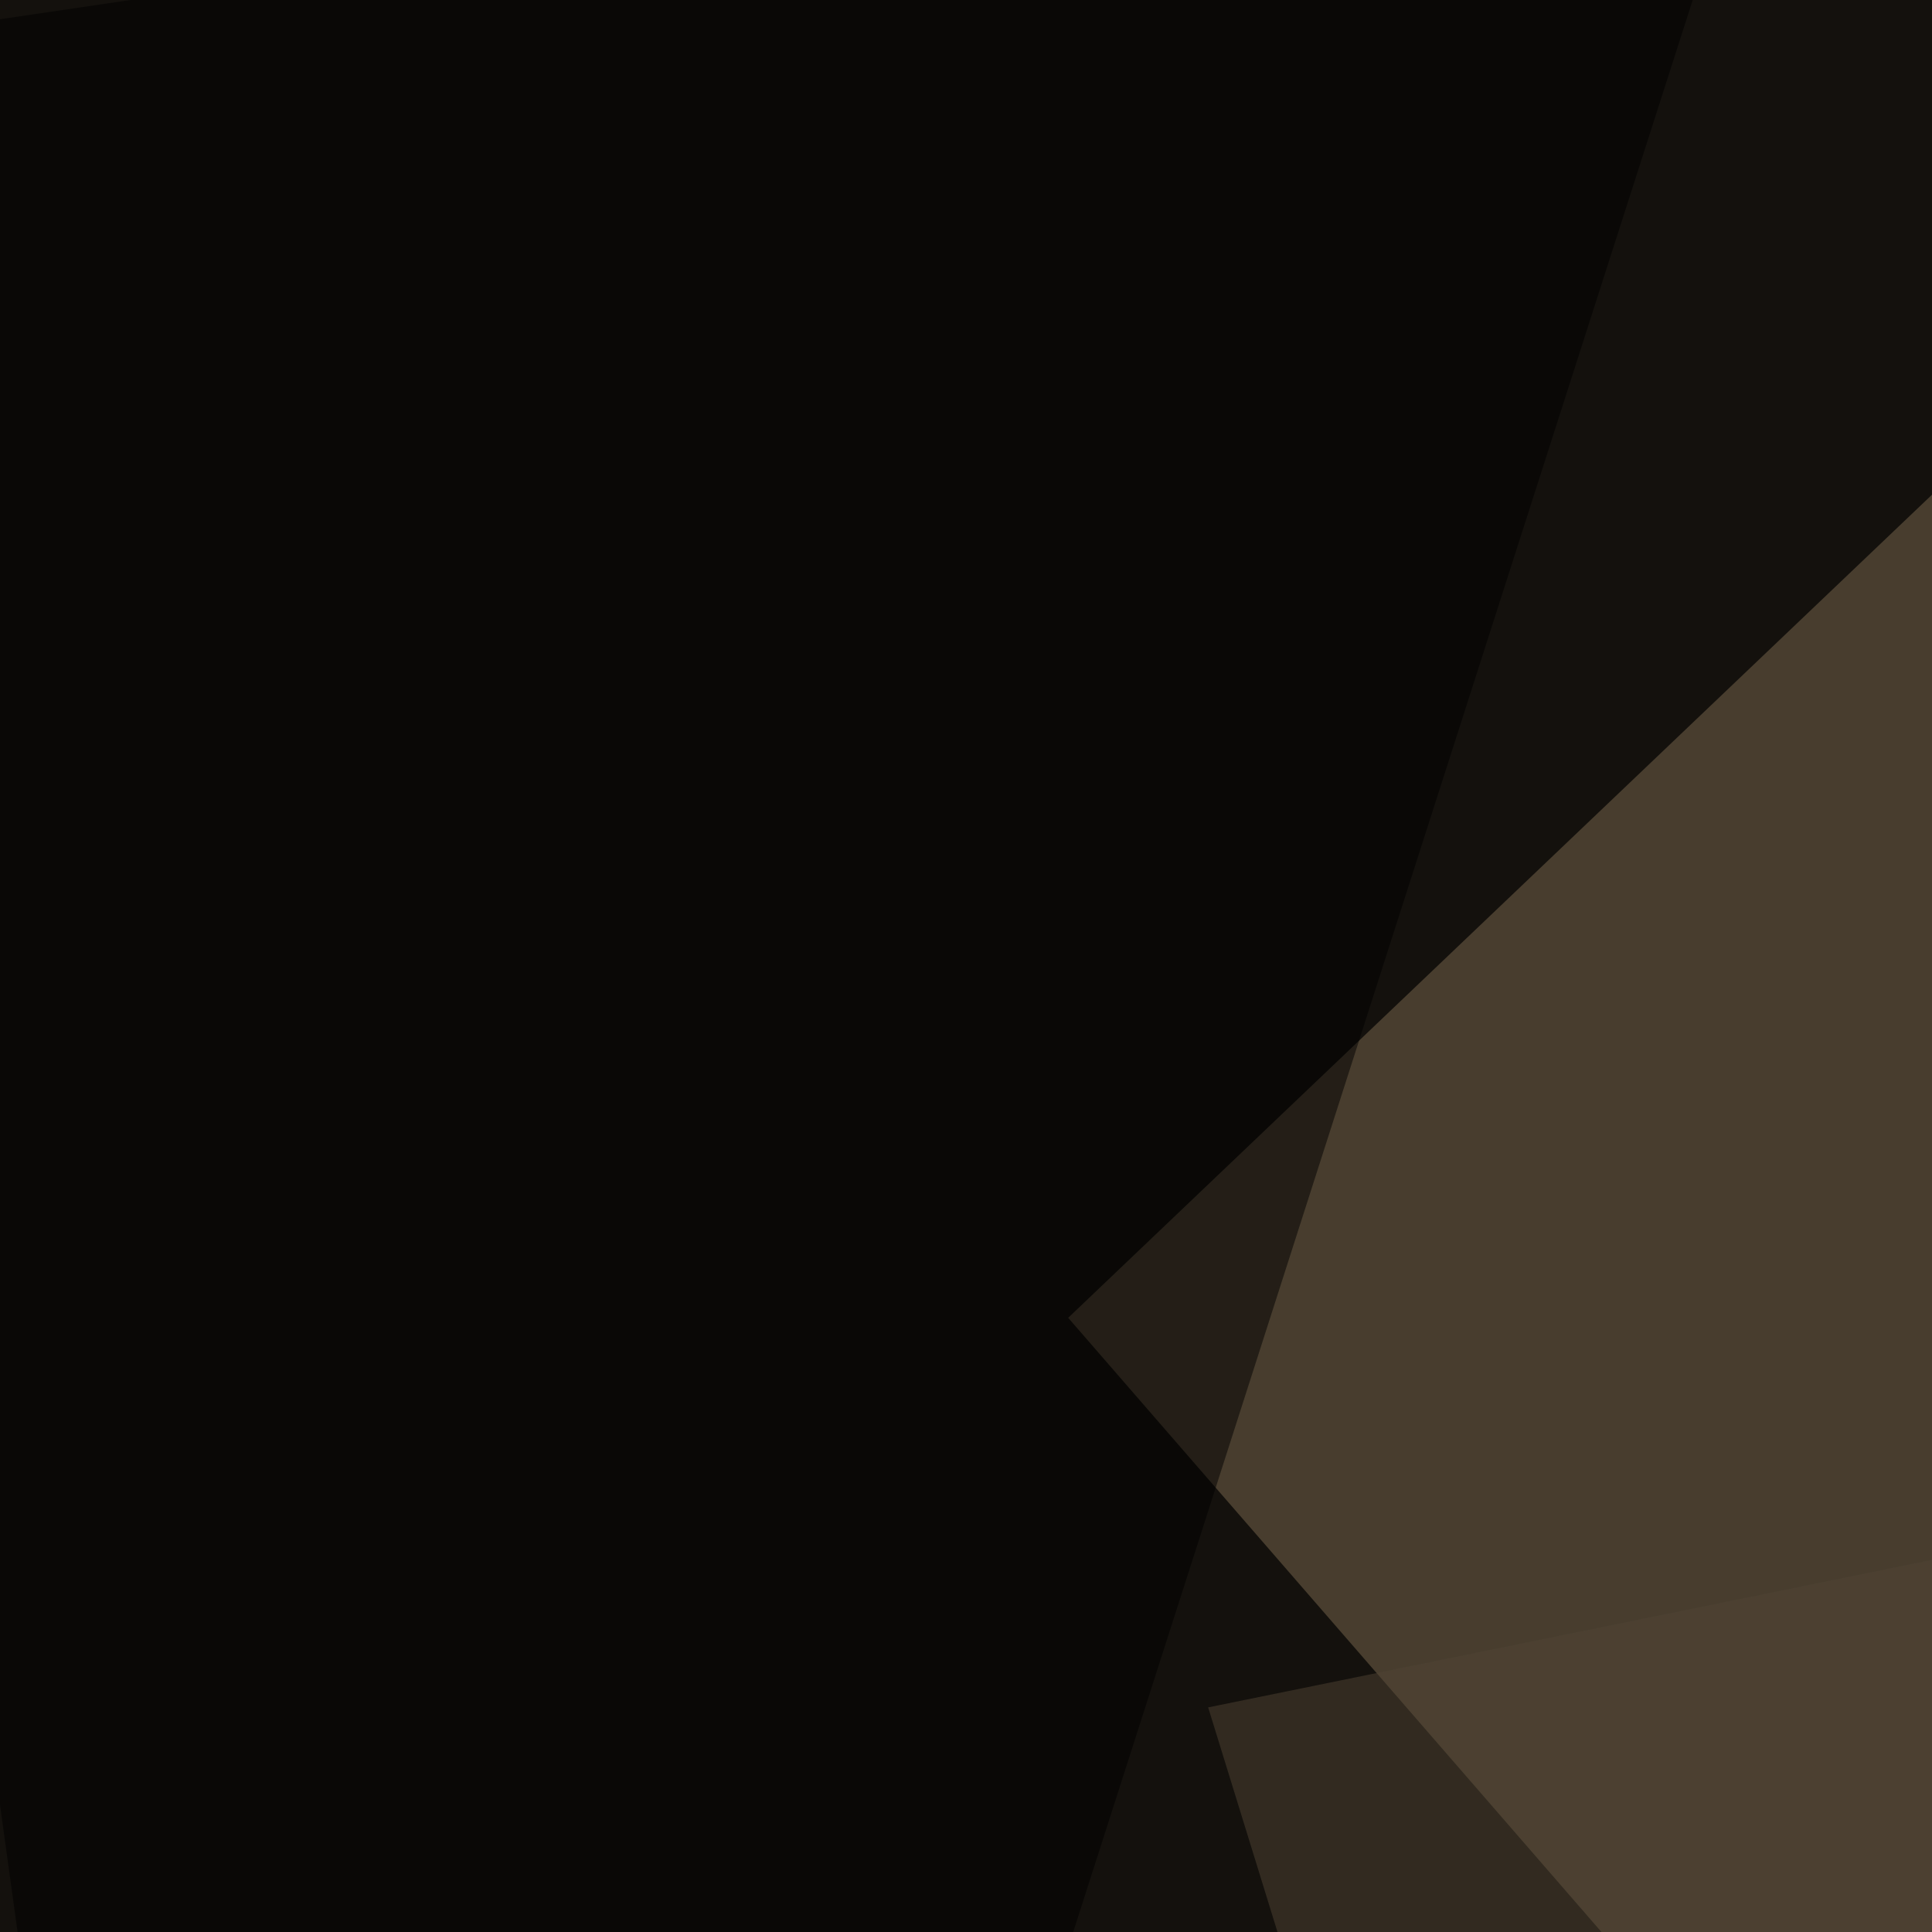
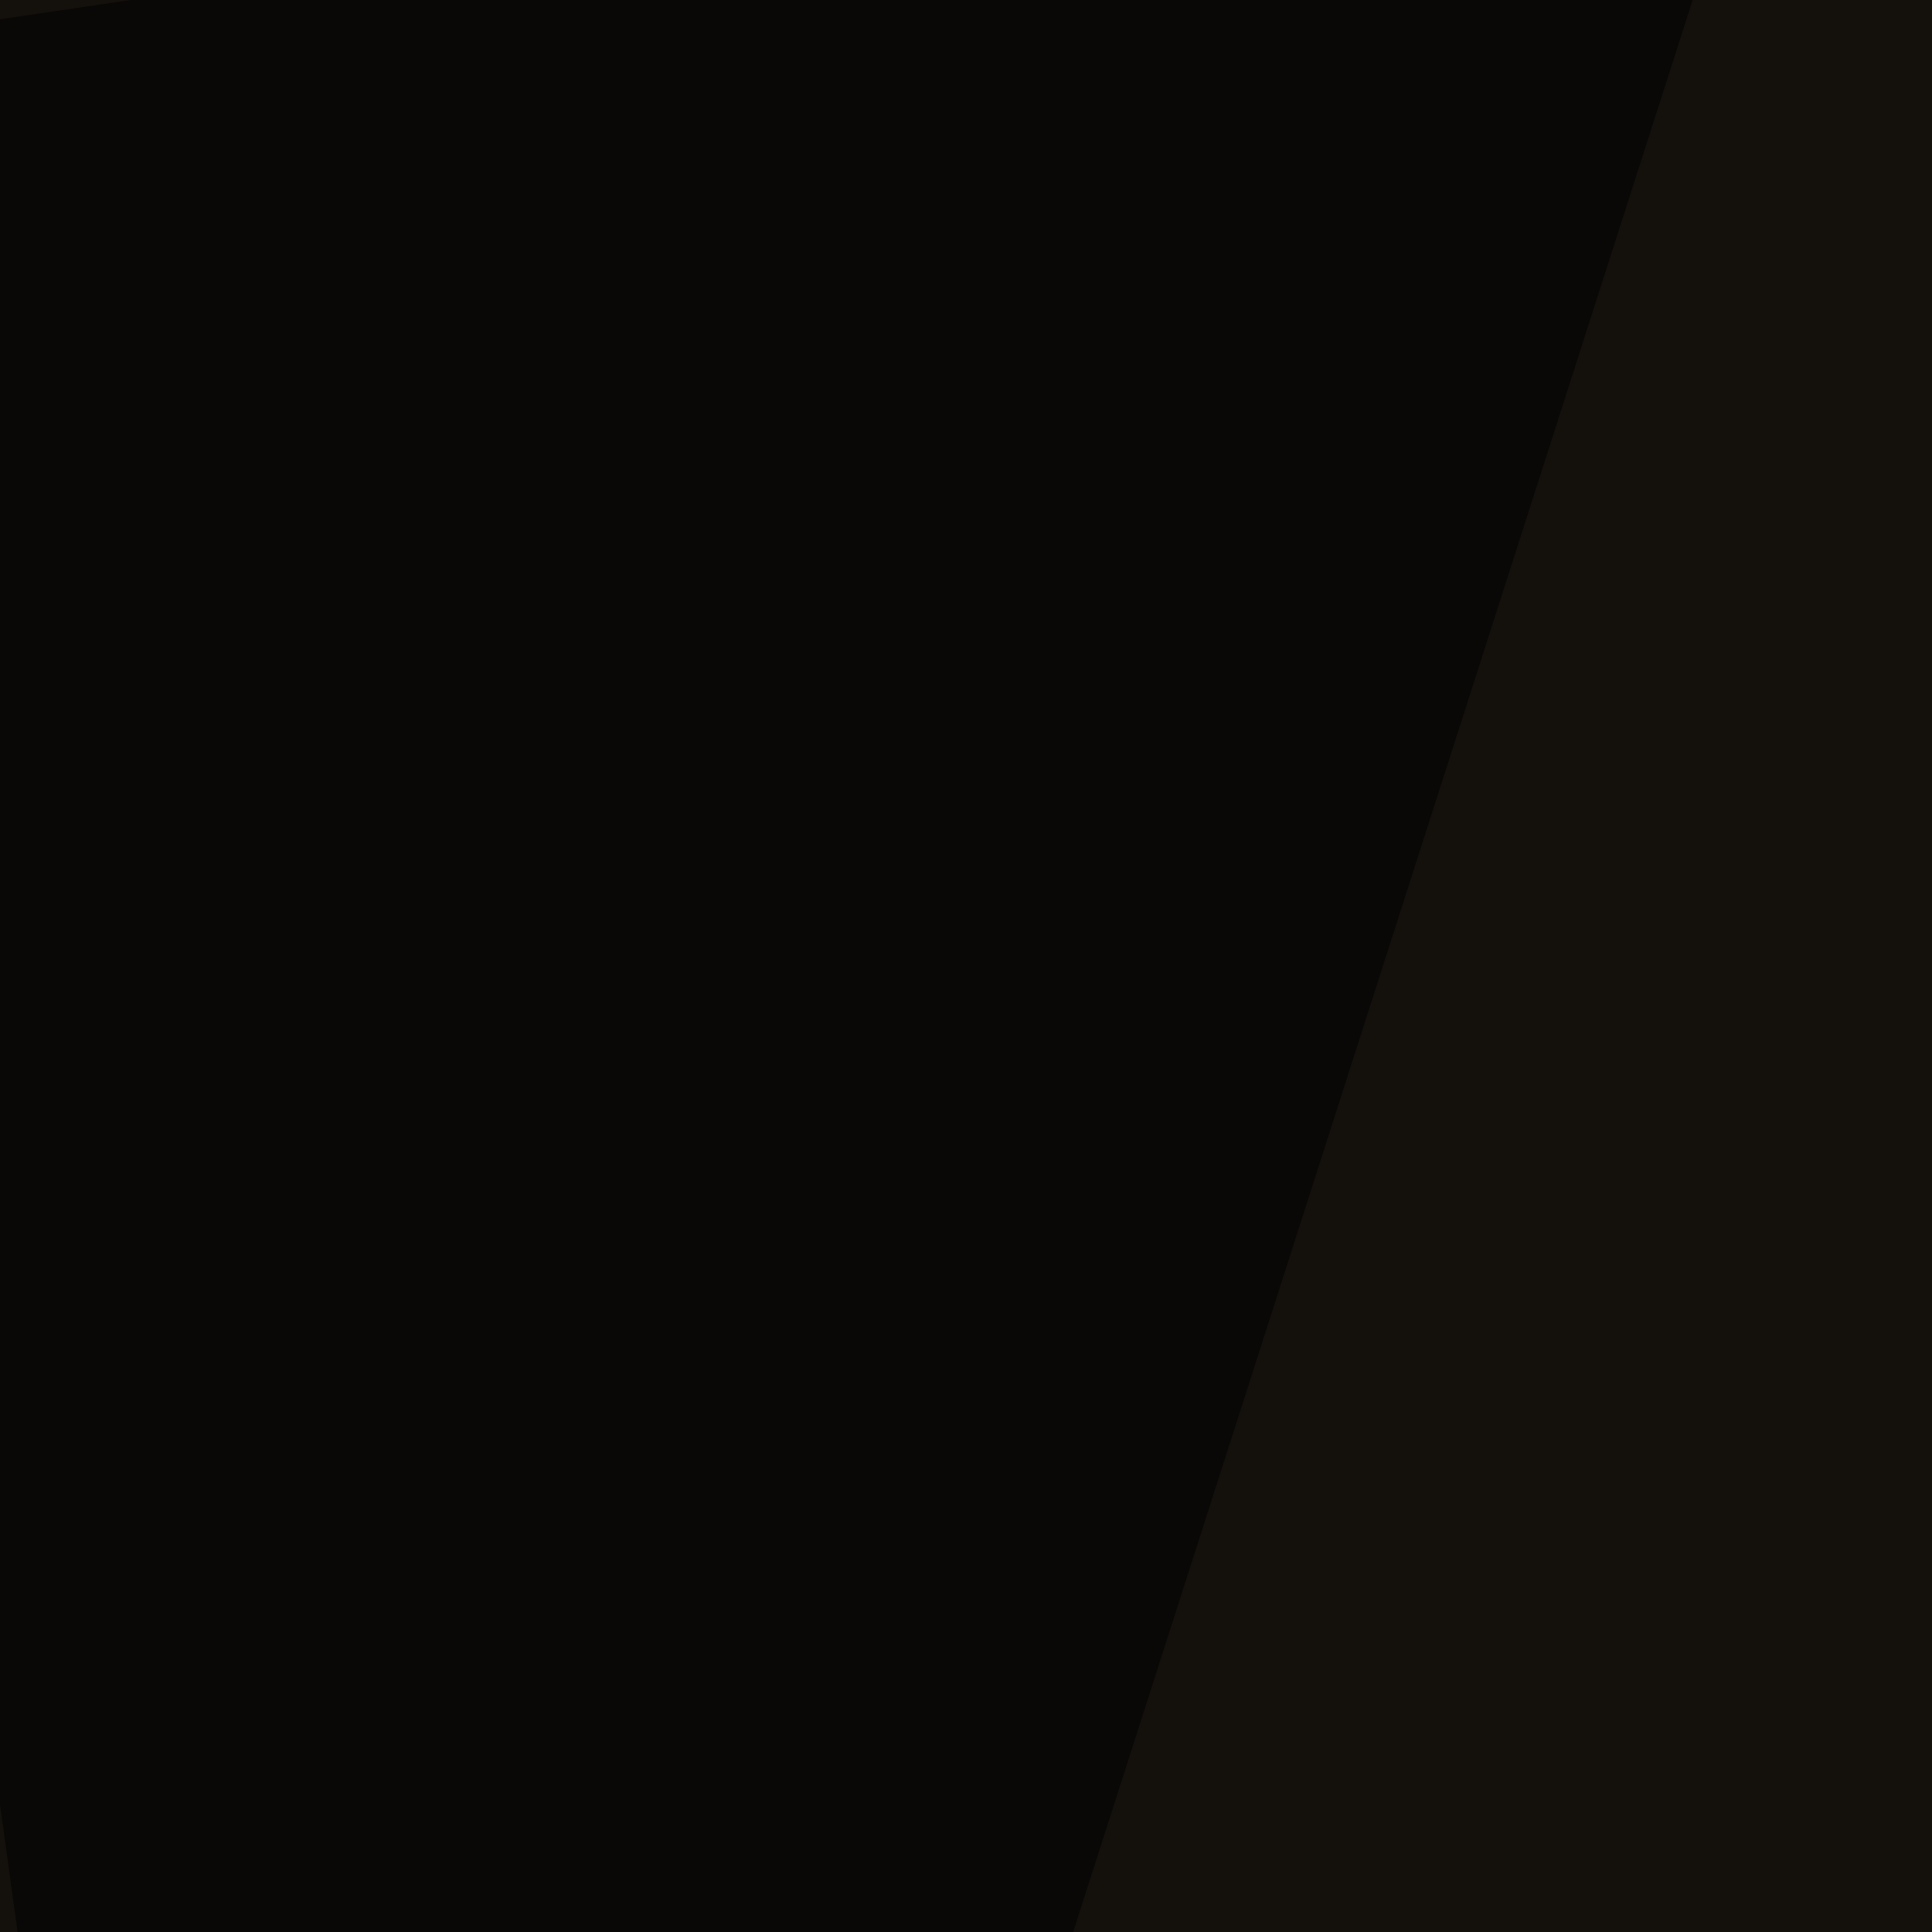
<svg xmlns="http://www.w3.org/2000/svg" width="363" height="363">
  <filter id="a">
    <feGaussianBlur stdDeviation="55" />
  </filter>
  <rect width="100%" height="100%" fill="#14110d" />
  <g filter="url(#a)">
    <g fill-opacity=".5">
-       <path fill="#7d6a51" d="M200.7 247.6l328.1 377.9-20.5-671z" />
-       <path fill="#514435" d="M227 320.8l316.5-64.5-170 539.1z" />
      <path d="M795.4-13.2L728 795.4l-278.3-835zM-45.4 10.3l378-55.7L63 795.4z" />
    </g>
  </g>
</svg>